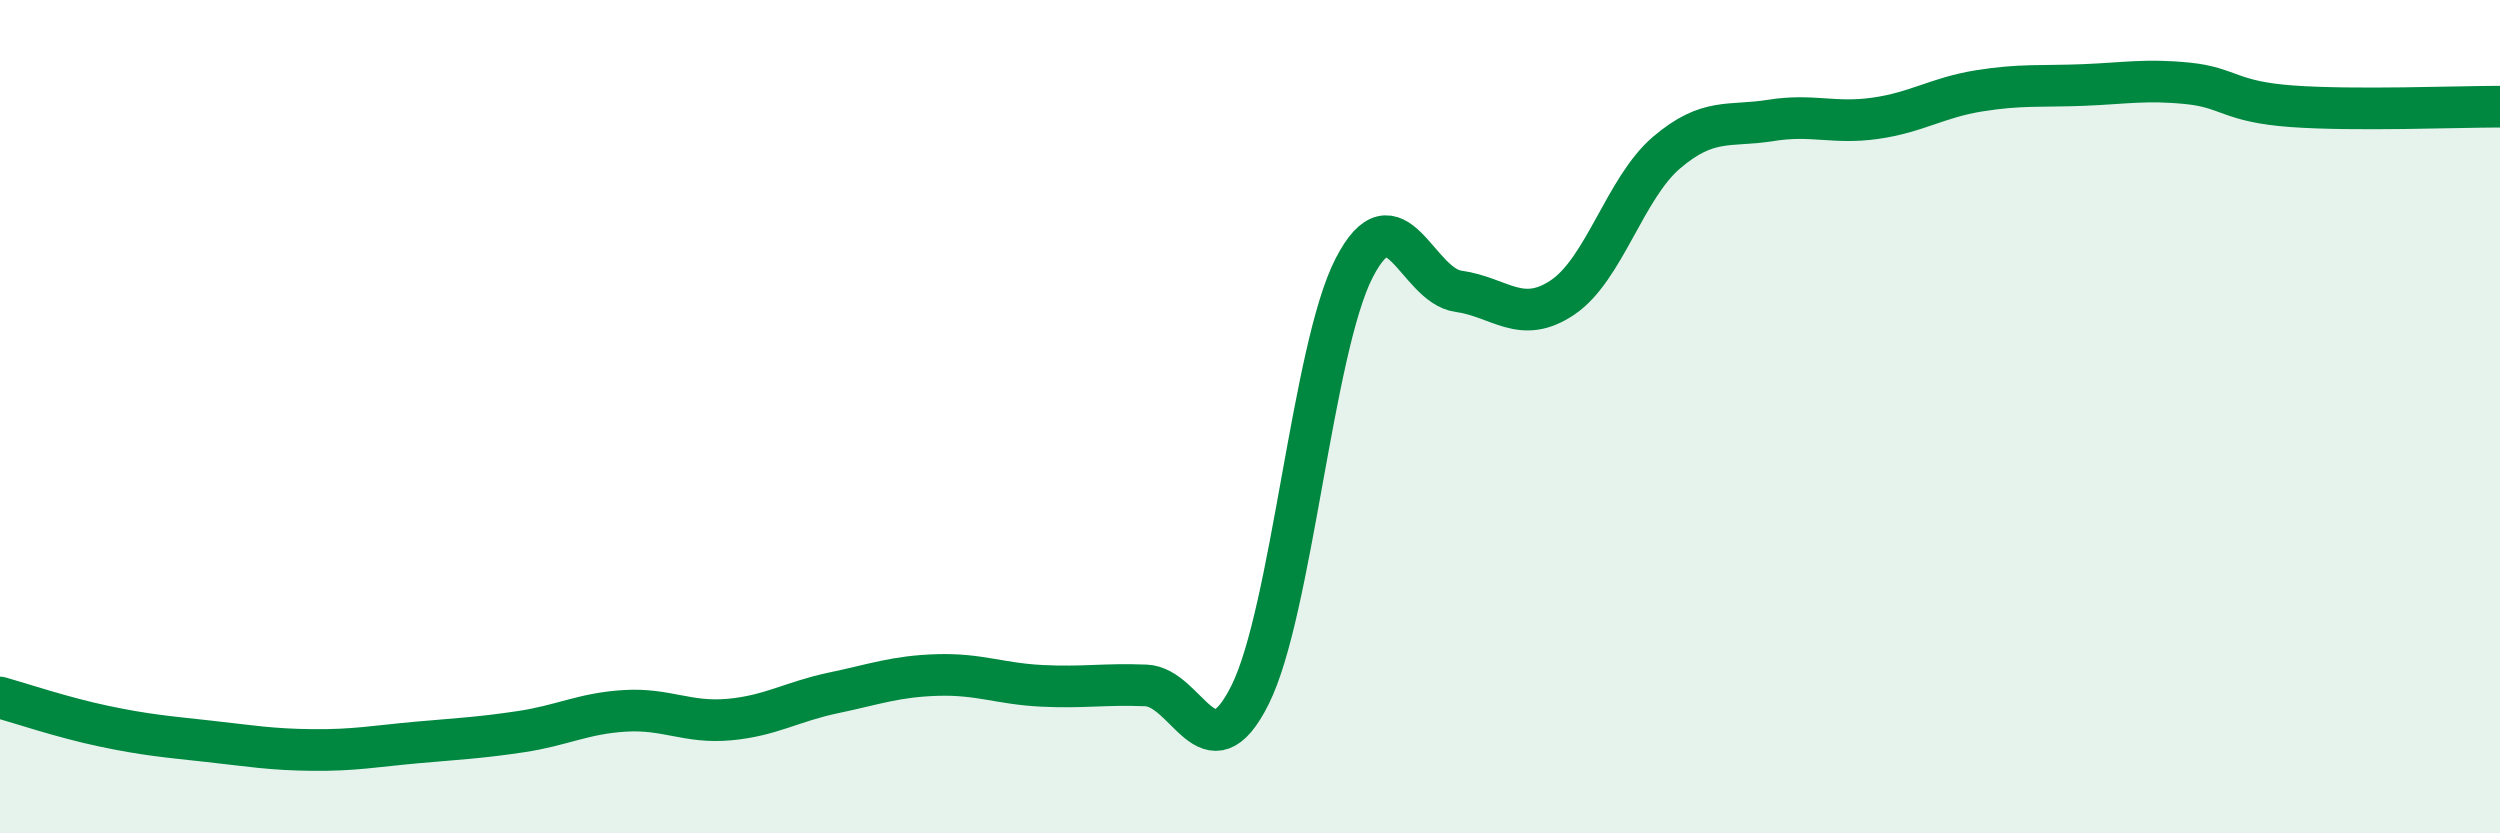
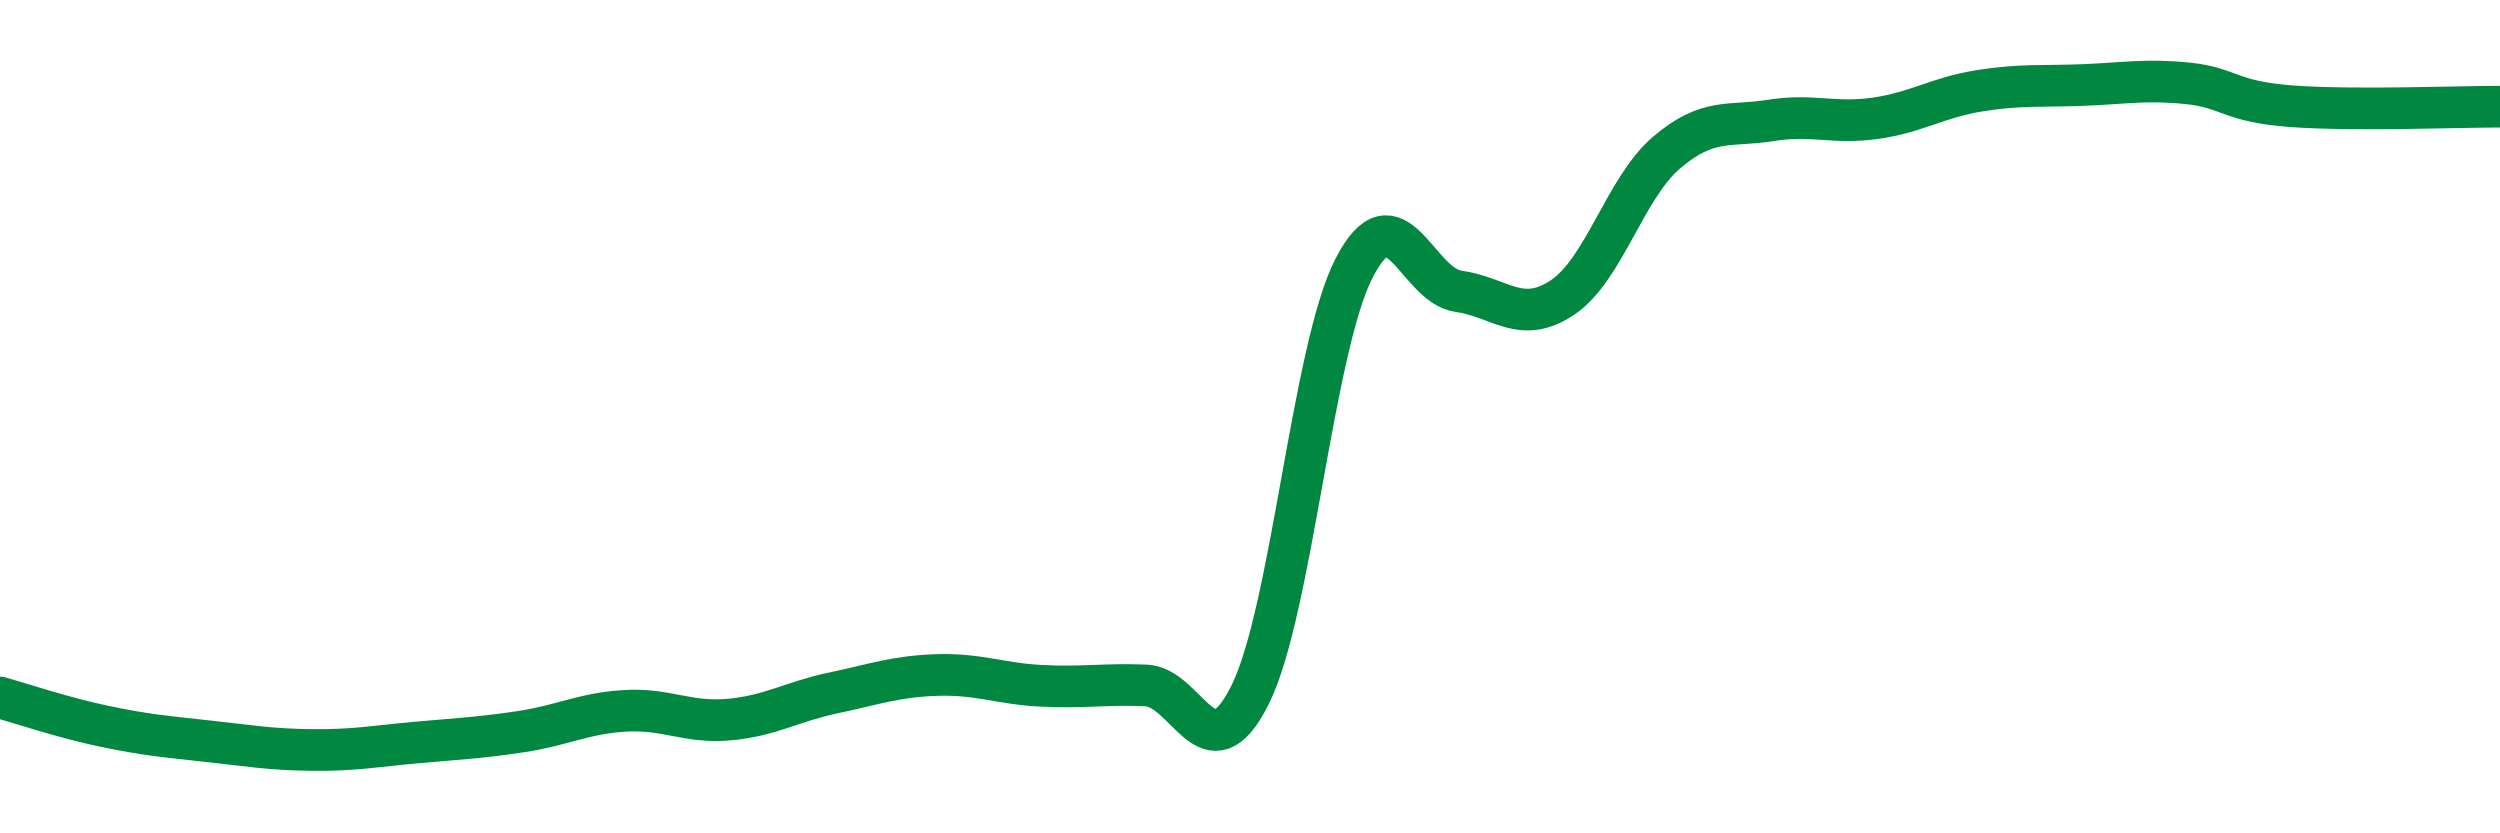
<svg xmlns="http://www.w3.org/2000/svg" width="60" height="20" viewBox="0 0 60 20">
-   <path d="M 0,16.74 C 0.5,16.88 1.5,17.22 2.5,17.43 C 3.5,17.64 4,17.68 5,17.79 C 6,17.9 6.5,17.99 7.5,18 C 8.5,18.01 9,17.91 10,17.82 C 11,17.73 11.5,17.71 12.5,17.56 C 13.5,17.41 14,17.12 15,17.06 C 16,17 16.5,17.36 17.5,17.27 C 18.5,17.18 19,16.84 20,16.63 C 21,16.42 21.5,16.23 22.5,16.2 C 23.5,16.17 24,16.41 25,16.46 C 26,16.51 26.5,16.41 27.5,16.45 C 28.5,16.49 29,18.68 30,16.68 C 31,14.68 31.5,8.37 32.5,6.43 C 33.5,4.49 34,6.85 35,6.99 C 36,7.13 36.5,7.81 37.5,7.14 C 38.5,6.47 39,4.51 40,3.66 C 41,2.81 41.5,3.05 42.5,2.89 C 43.5,2.73 44,2.98 45,2.84 C 46,2.7 46.5,2.34 47.5,2.18 C 48.5,2.02 49,2.08 50,2.04 C 51,2 51.5,1.9 52.5,2 C 53.5,2.1 53.5,2.44 55,2.55 C 56.5,2.66 59,2.56 60,2.56L60 20L0 20Z" fill="#008740" opacity="0.1" stroke-linecap="round" stroke-linejoin="round" />
  <path d="M 0,16.74 C 0.5,16.88 1.5,17.22 2.5,17.43 C 3.5,17.64 4,17.68 5,17.79 C 6,17.9 6.5,17.99 7.5,18 C 8.5,18.01 9,17.91 10,17.82 C 11,17.73 11.5,17.71 12.5,17.56 C 13.5,17.41 14,17.12 15,17.06 C 16,17 16.5,17.36 17.5,17.27 C 18.5,17.18 19,16.84 20,16.63 C 21,16.42 21.5,16.23 22.5,16.2 C 23.5,16.17 24,16.41 25,16.46 C 26,16.51 26.5,16.41 27.5,16.45 C 28.5,16.49 29,18.68 30,16.68 C 31,14.68 31.5,8.37 32.5,6.43 C 33.5,4.49 34,6.85 35,6.99 C 36,7.13 36.5,7.81 37.5,7.14 C 38.5,6.47 39,4.51 40,3.66 C 41,2.81 41.5,3.05 42.5,2.89 C 43.5,2.73 44,2.98 45,2.84 C 46,2.7 46.5,2.34 47.5,2.18 C 48.5,2.02 49,2.08 50,2.04 C 51,2 51.5,1.9 52.5,2 C 53.5,2.1 53.5,2.44 55,2.55 C 56.5,2.66 59,2.56 60,2.56" stroke="#008740" stroke-width="1" fill="none" stroke-linecap="round" stroke-linejoin="round" />
</svg>